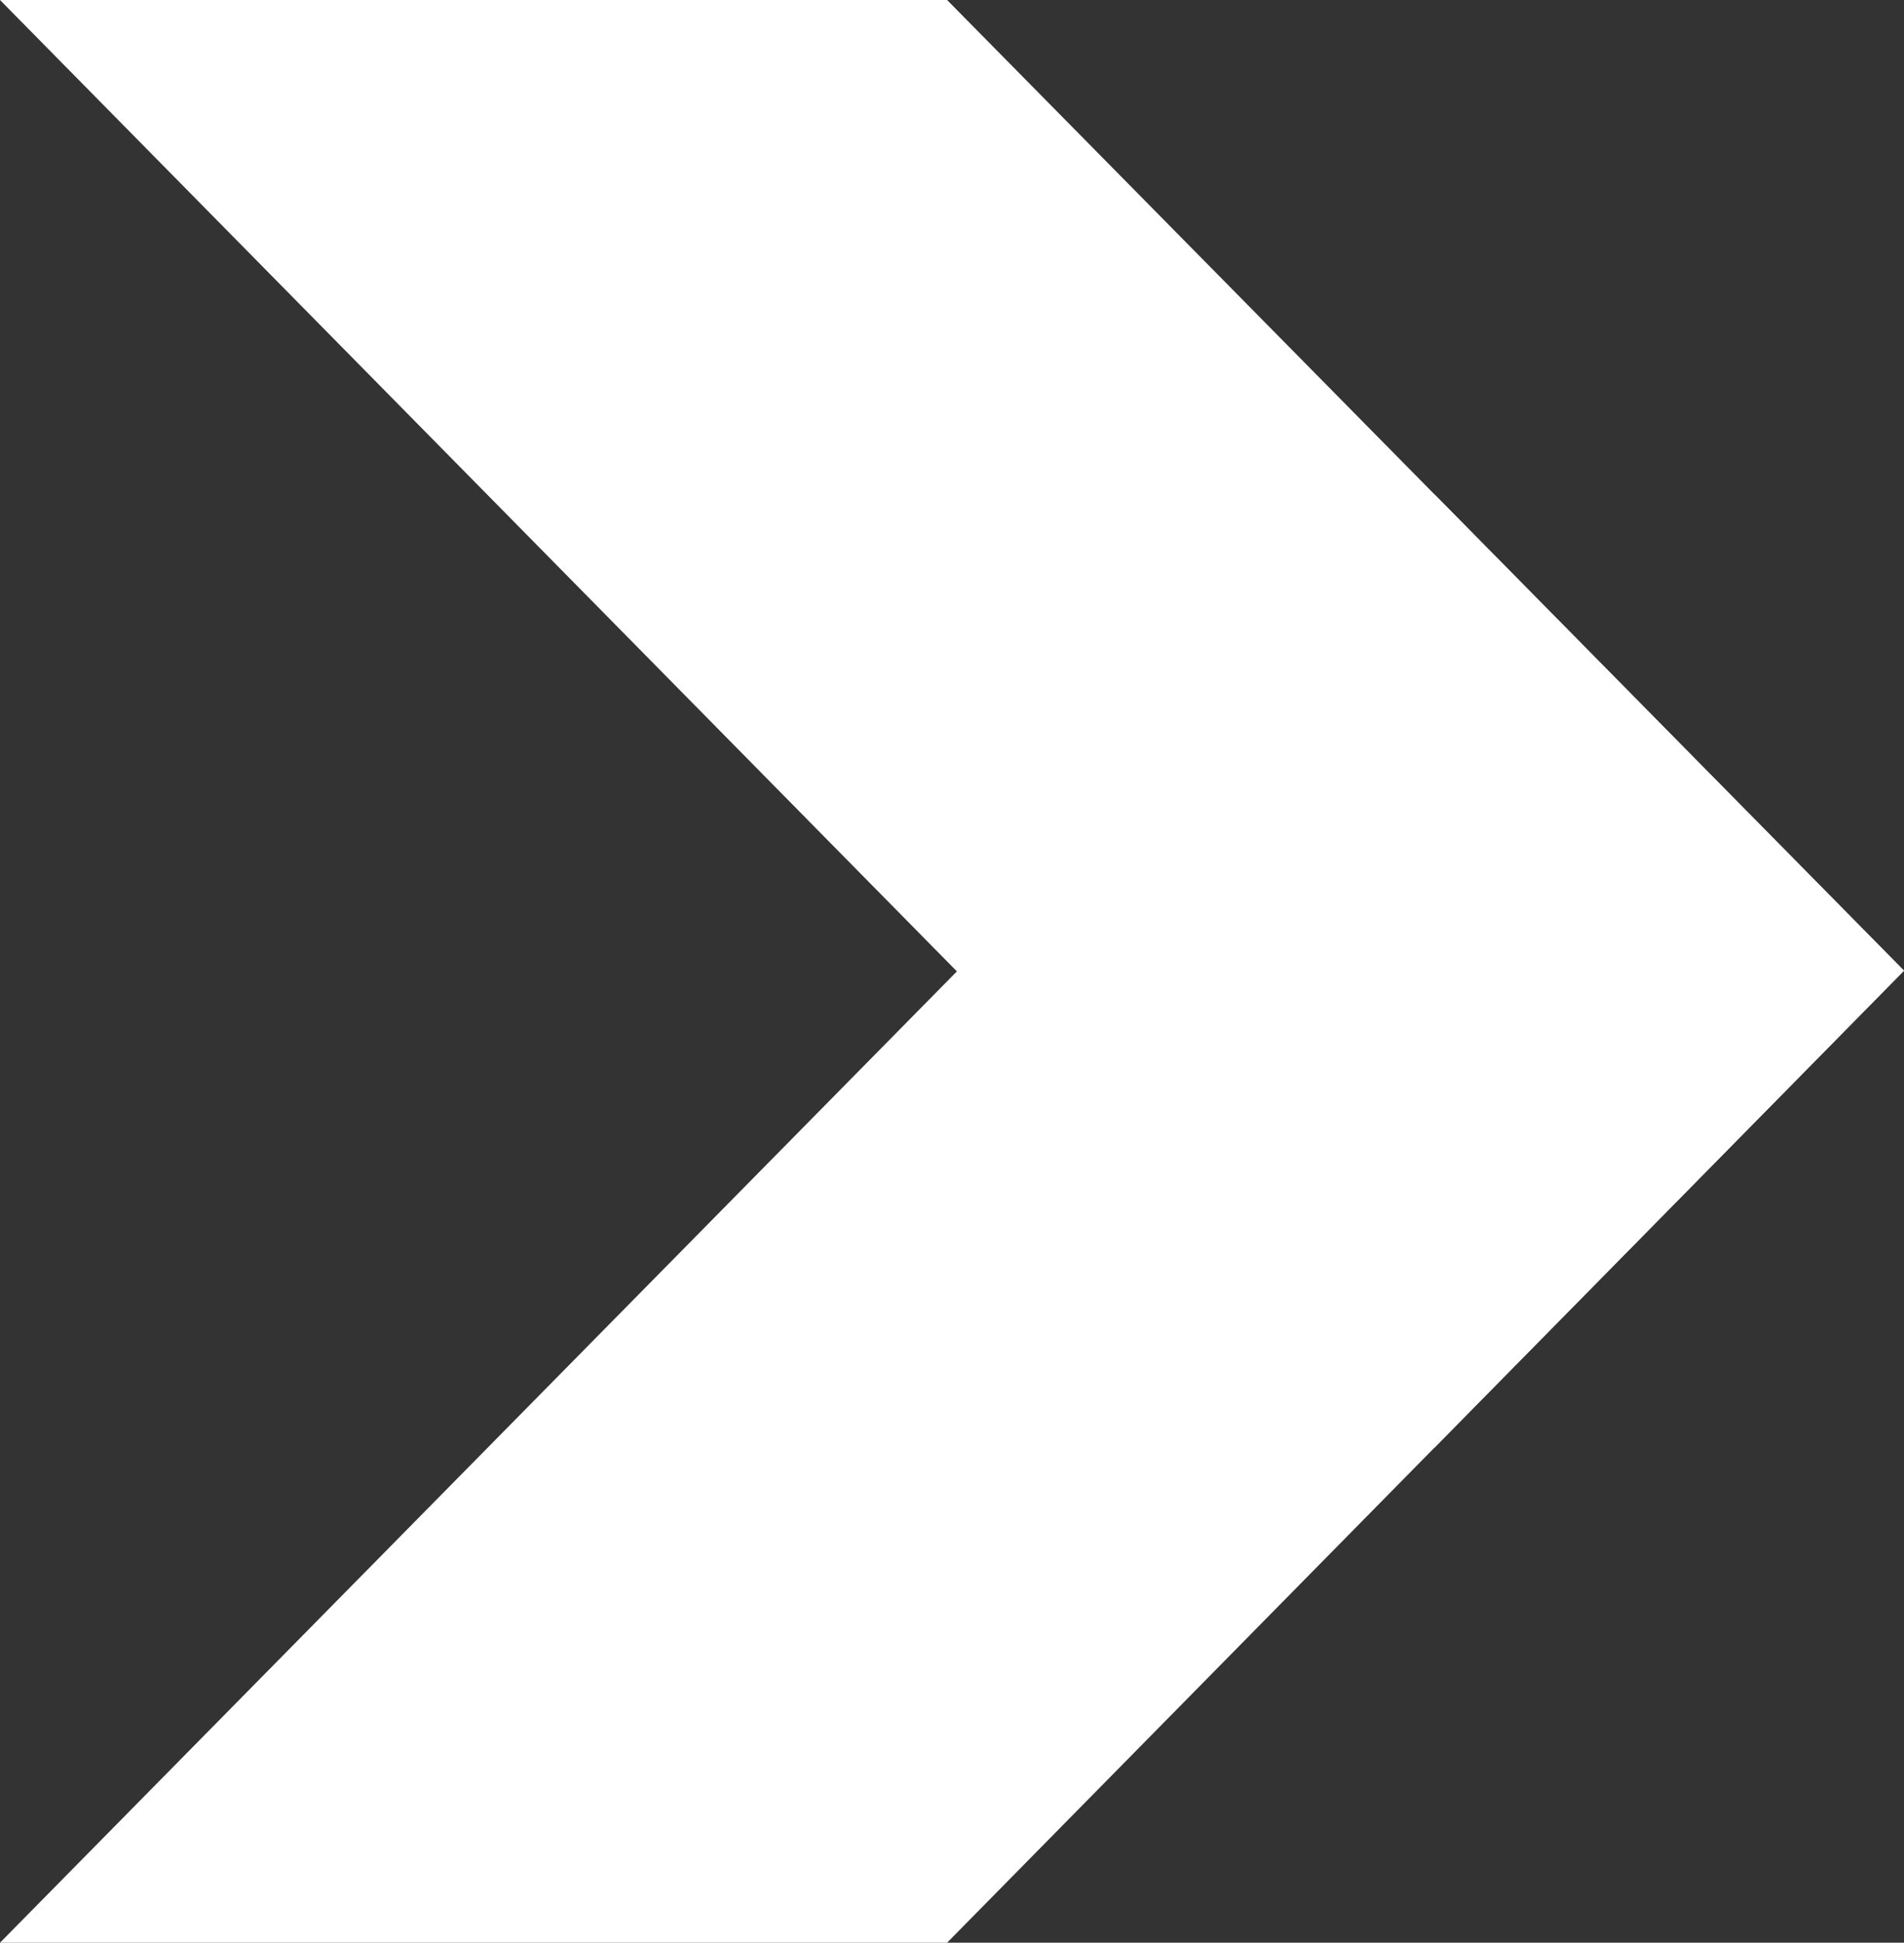
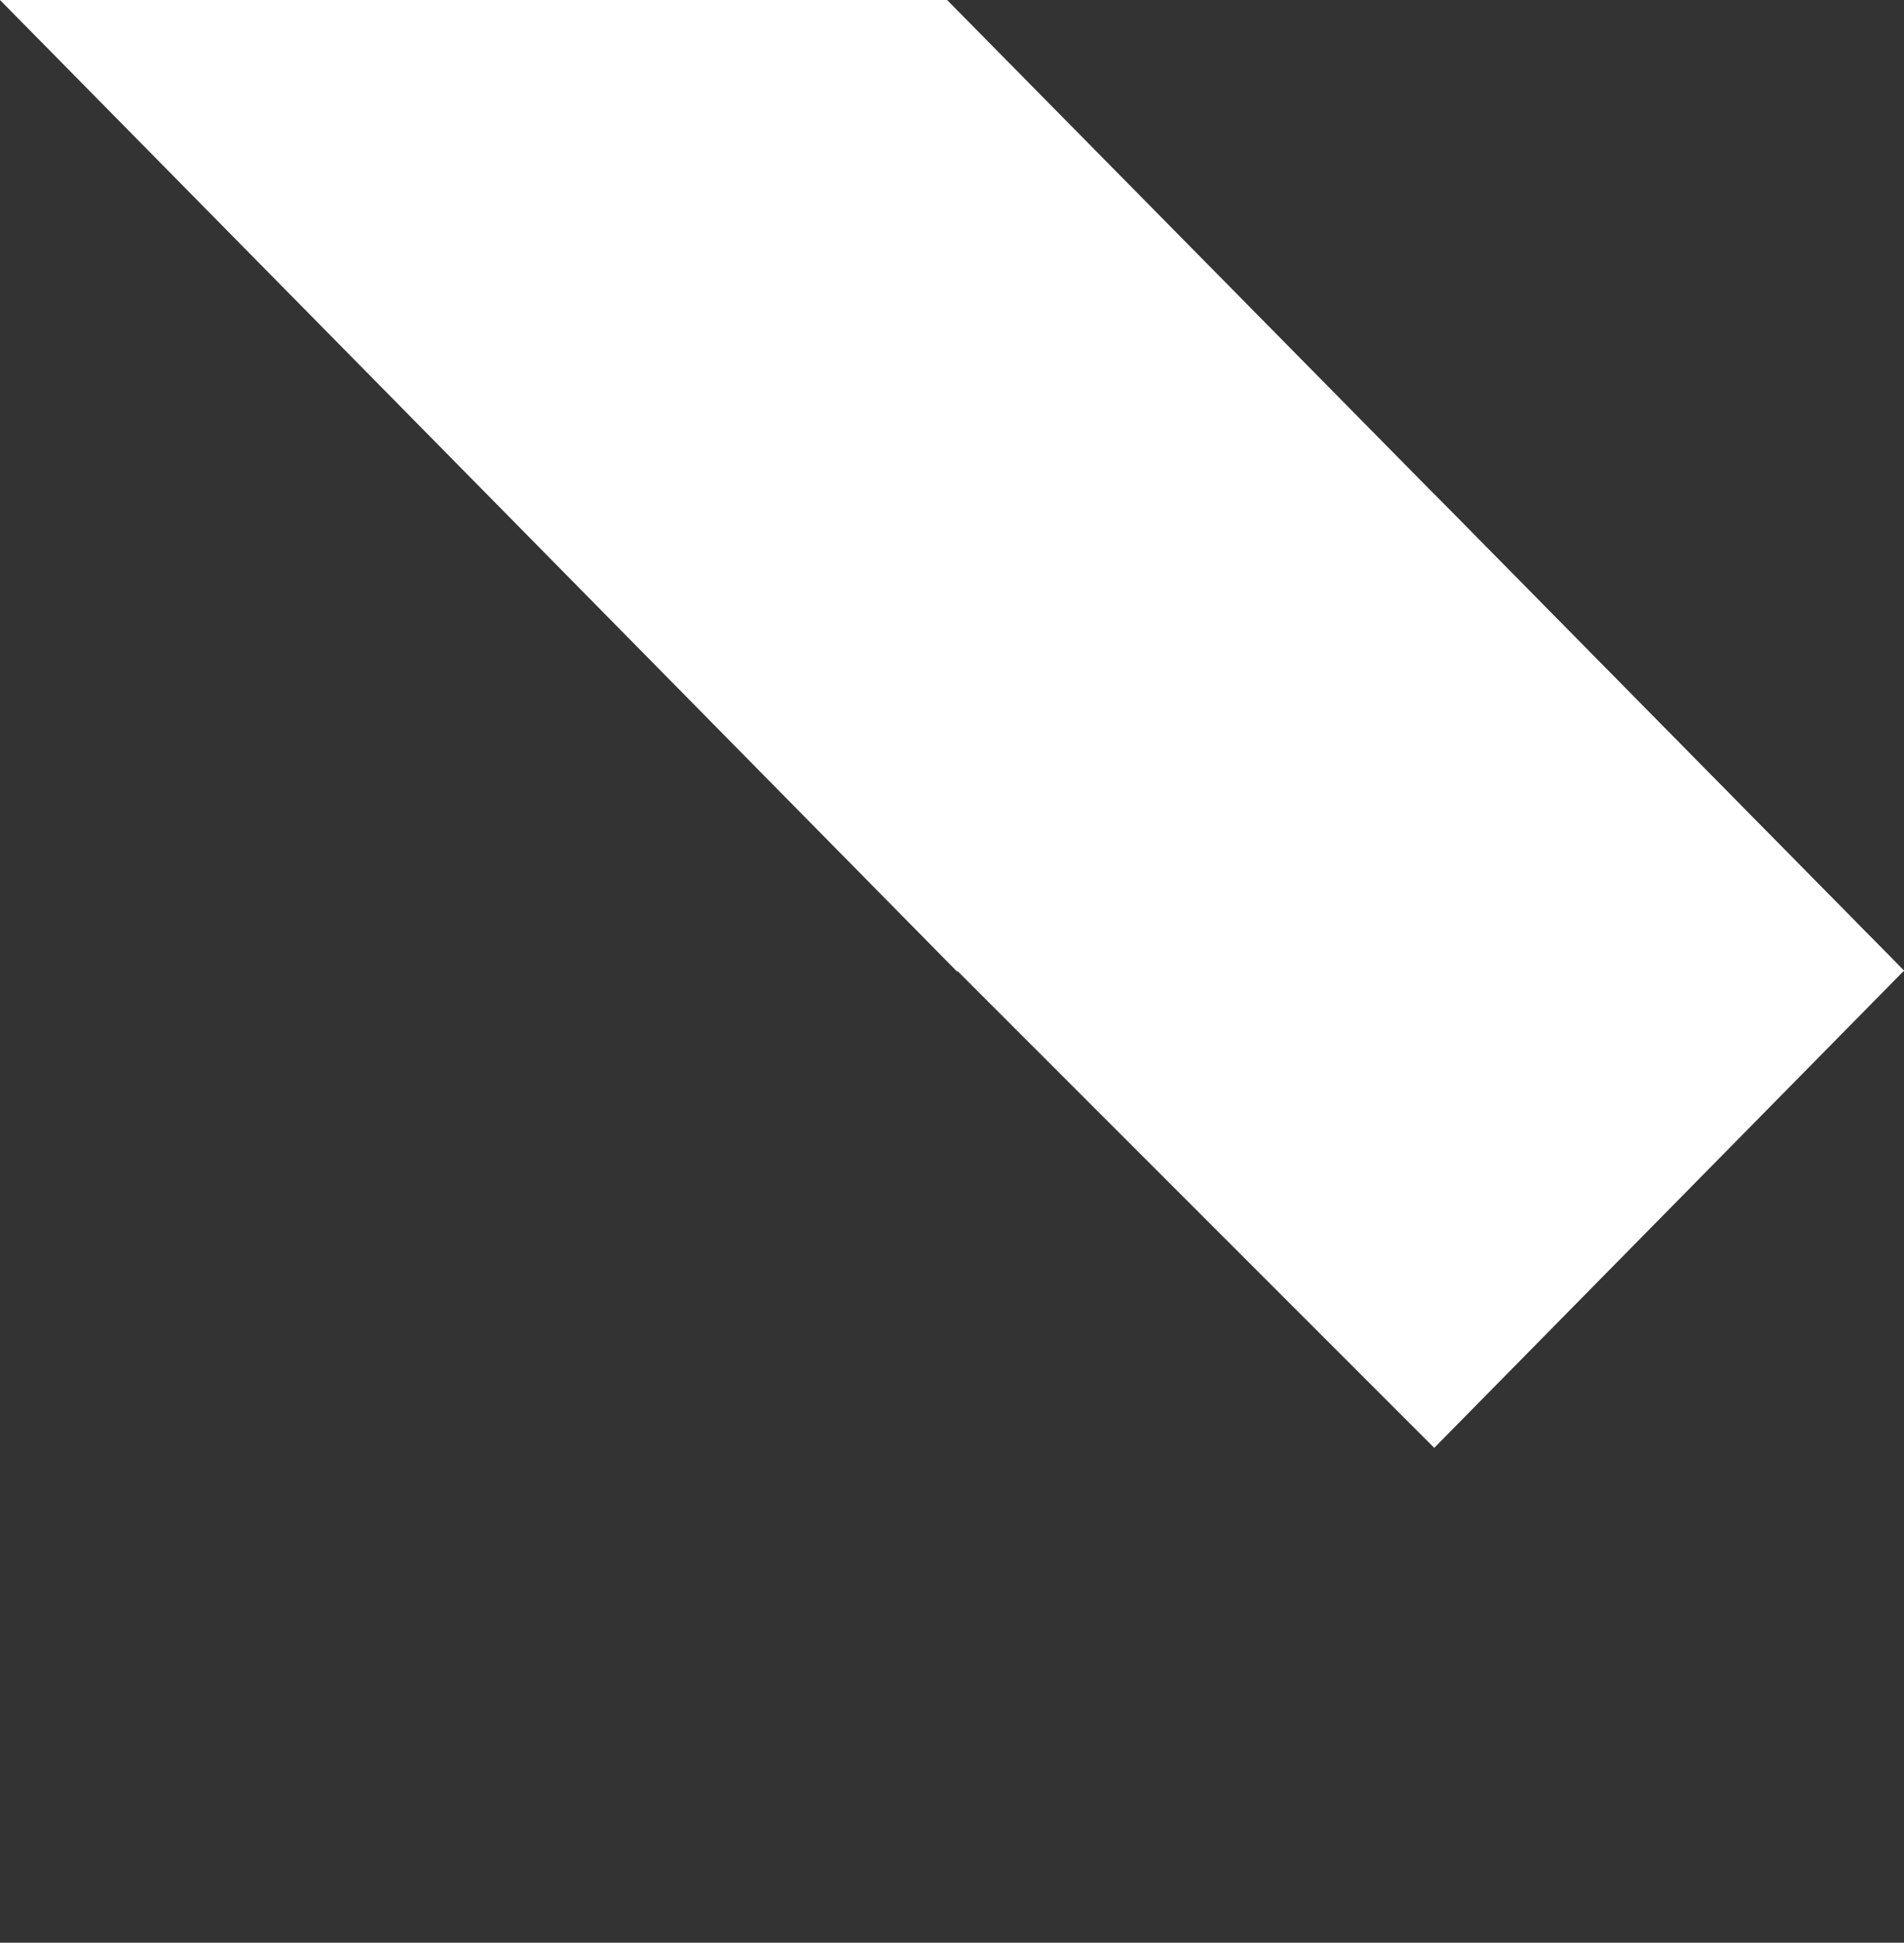
<svg xmlns="http://www.w3.org/2000/svg" width="569.471" height="581" viewBox="0 0 569.471 581">
  <rect x="0" y="0" width="569.471" height="581" fill="#333333" stroke="none" />
  <g id="Gruppe_476" data-name="Gruppe 476" style="mix-blend-mode: soft-light;isolation: isolate">
    <path id="Pfad_97" data-name="Pfad 97" d="M0,0,286.2,290.509H569.28l.191-.21L283.268,0Z" transform="translate(0.001 0)" fill="#fff" />
-     <path id="Pfad_98" data-name="Pfad 98" d="M286.145,152.42l.059.057L0,442.967h283.27L569.319,152.42Z" transform="translate(0 138.033)" fill="#fff" />
    <path id="Pfad_99" data-name="Pfad 99" d="M150.33,220.206l142.5,142.52,140.5-142.711L292.945,77.61Z" transform="translate(136.14 70.284)" fill="#fff" />
  </g>
</svg>